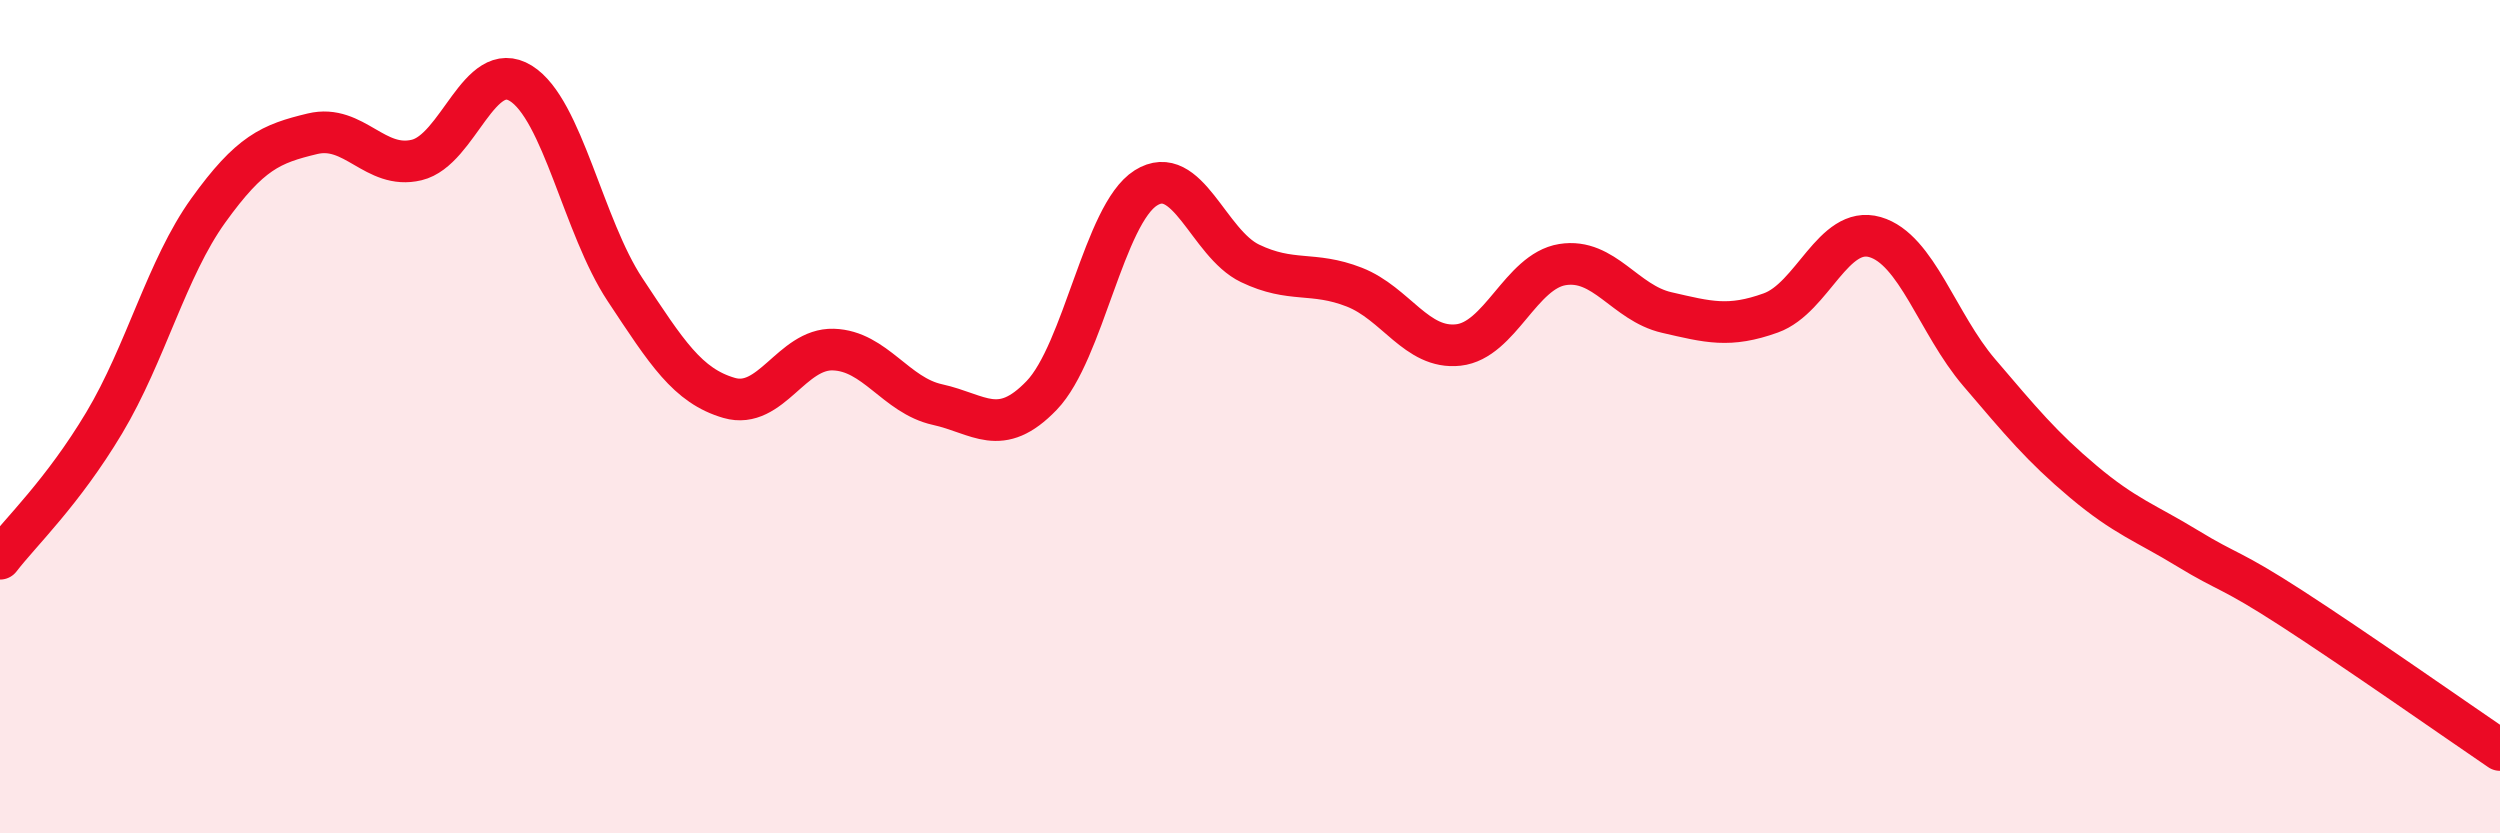
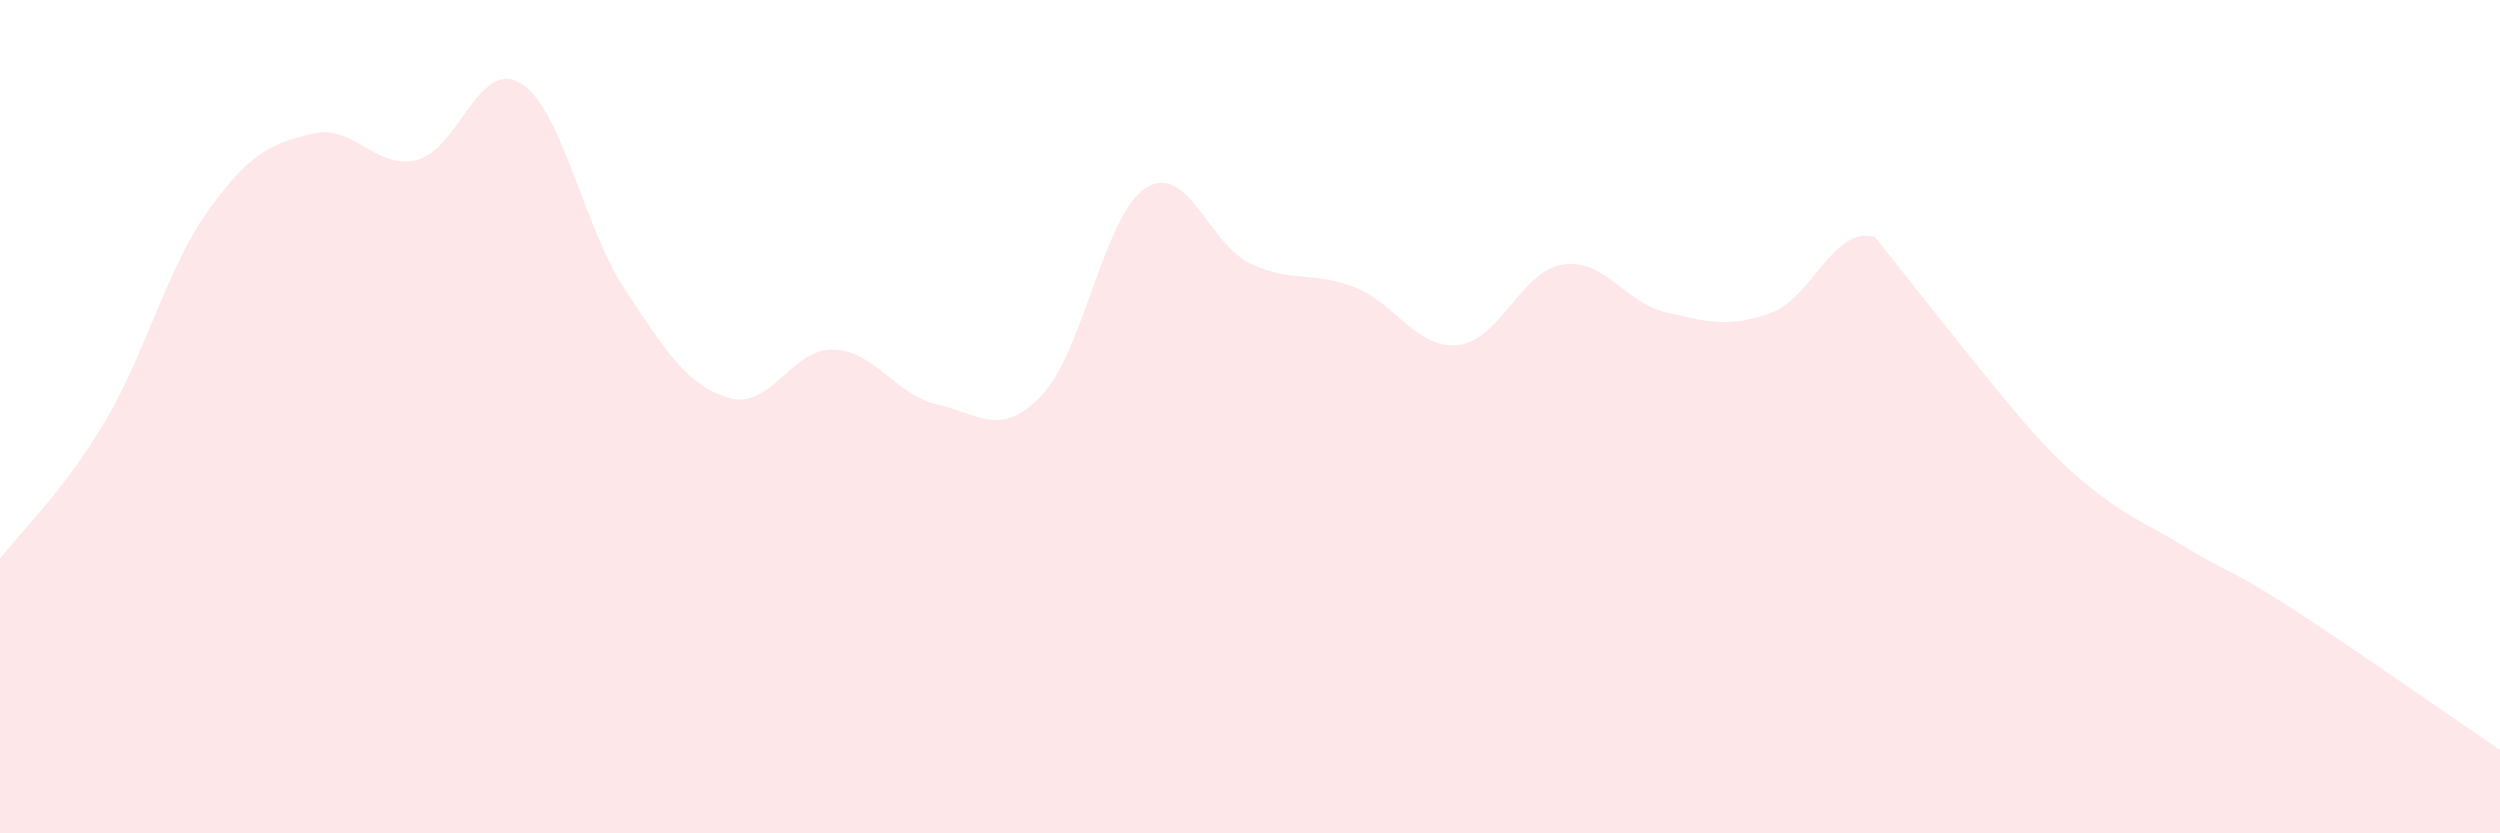
<svg xmlns="http://www.w3.org/2000/svg" width="60" height="20" viewBox="0 0 60 20">
-   <path d="M 0,13.41 C 0.5,12.76 1.5,11.82 2.5,10.15 C 3.5,8.48 4,6.44 5,5.05 C 6,3.66 6.5,3.45 7.5,3.21 C 8.5,2.97 9,4.08 10,3.84 C 11,3.6 11.5,1.38 12.5,2 C 13.5,2.62 14,5.44 15,6.95 C 16,8.46 16.5,9.26 17.5,9.55 C 18.5,9.84 19,8.36 20,8.39 C 21,8.42 21.5,9.49 22.5,9.71 C 23.5,9.93 24,10.53 25,9.49 C 26,8.45 26.5,5.14 27.5,4.51 C 28.5,3.88 29,5.84 30,6.32 C 31,6.8 31.5,6.5 32.5,6.89 C 33.5,7.28 34,8.39 35,8.28 C 36,8.17 36.5,6.51 37.5,6.35 C 38.5,6.19 39,7.27 40,7.5 C 41,7.73 41.5,7.87 42.5,7.51 C 43.5,7.15 44,5.4 45,5.69 C 46,5.98 46.5,7.77 47.5,8.94 C 48.5,10.11 49,10.72 50,11.56 C 51,12.4 51.5,12.55 52.5,13.16 C 53.5,13.77 53.5,13.63 55,14.6 C 56.5,15.57 59,17.32 60,18L60 20L0 20Z" fill="#EB0A25" opacity="0.1" stroke-linecap="round" stroke-linejoin="round" />
-   <path d="M 0,13.41 C 0.5,12.76 1.5,11.82 2.5,10.15 C 3.5,8.48 4,6.44 5,5.05 C 6,3.66 6.5,3.45 7.5,3.21 C 8.5,2.97 9,4.08 10,3.84 C 11,3.6 11.5,1.38 12.5,2 C 13.5,2.62 14,5.44 15,6.95 C 16,8.46 16.5,9.26 17.5,9.55 C 18.5,9.84 19,8.36 20,8.39 C 21,8.42 21.5,9.49 22.5,9.71 C 23.5,9.93 24,10.53 25,9.49 C 26,8.45 26.5,5.14 27.5,4.51 C 28.5,3.88 29,5.84 30,6.32 C 31,6.8 31.5,6.5 32.5,6.89 C 33.5,7.28 34,8.39 35,8.28 C 36,8.17 36.5,6.51 37.5,6.35 C 38.5,6.19 39,7.27 40,7.5 C 41,7.73 41.5,7.87 42.5,7.51 C 43.5,7.15 44,5.4 45,5.69 C 46,5.98 46.5,7.77 47.5,8.94 C 48.5,10.11 49,10.72 50,11.56 C 51,12.4 51.5,12.55 52.5,13.16 C 53.5,13.77 53.5,13.63 55,14.6 C 56.5,15.57 59,17.32 60,18" stroke="#EB0A25" stroke-width="1" fill="none" stroke-linecap="round" stroke-linejoin="round" />
+   <path d="M 0,13.41 C 0.5,12.76 1.5,11.82 2.5,10.15 C 3.5,8.48 4,6.44 5,5.05 C 6,3.66 6.5,3.45 7.5,3.21 C 8.5,2.97 9,4.08 10,3.84 C 11,3.6 11.5,1.38 12.5,2 C 13.5,2.62 14,5.44 15,6.95 C 16,8.46 16.5,9.26 17.5,9.55 C 18.5,9.84 19,8.36 20,8.39 C 21,8.42 21.5,9.49 22.5,9.71 C 23.5,9.93 24,10.53 25,9.49 C 26,8.45 26.5,5.14 27.5,4.51 C 28.5,3.88 29,5.84 30,6.32 C 31,6.8 31.5,6.5 32.5,6.89 C 33.5,7.28 34,8.39 35,8.28 C 36,8.17 36.5,6.51 37.5,6.35 C 38.5,6.19 39,7.27 40,7.5 C 41,7.73 41.5,7.87 42.5,7.51 C 43.5,7.15 44,5.4 45,5.69 C 48.5,10.11 49,10.72 50,11.56 C 51,12.4 51.5,12.55 52.5,13.16 C 53.5,13.77 53.5,13.63 55,14.6 C 56.5,15.57 59,17.32 60,18L60 20L0 20Z" fill="#EB0A25" opacity="0.1" stroke-linecap="round" stroke-linejoin="round" />
</svg>